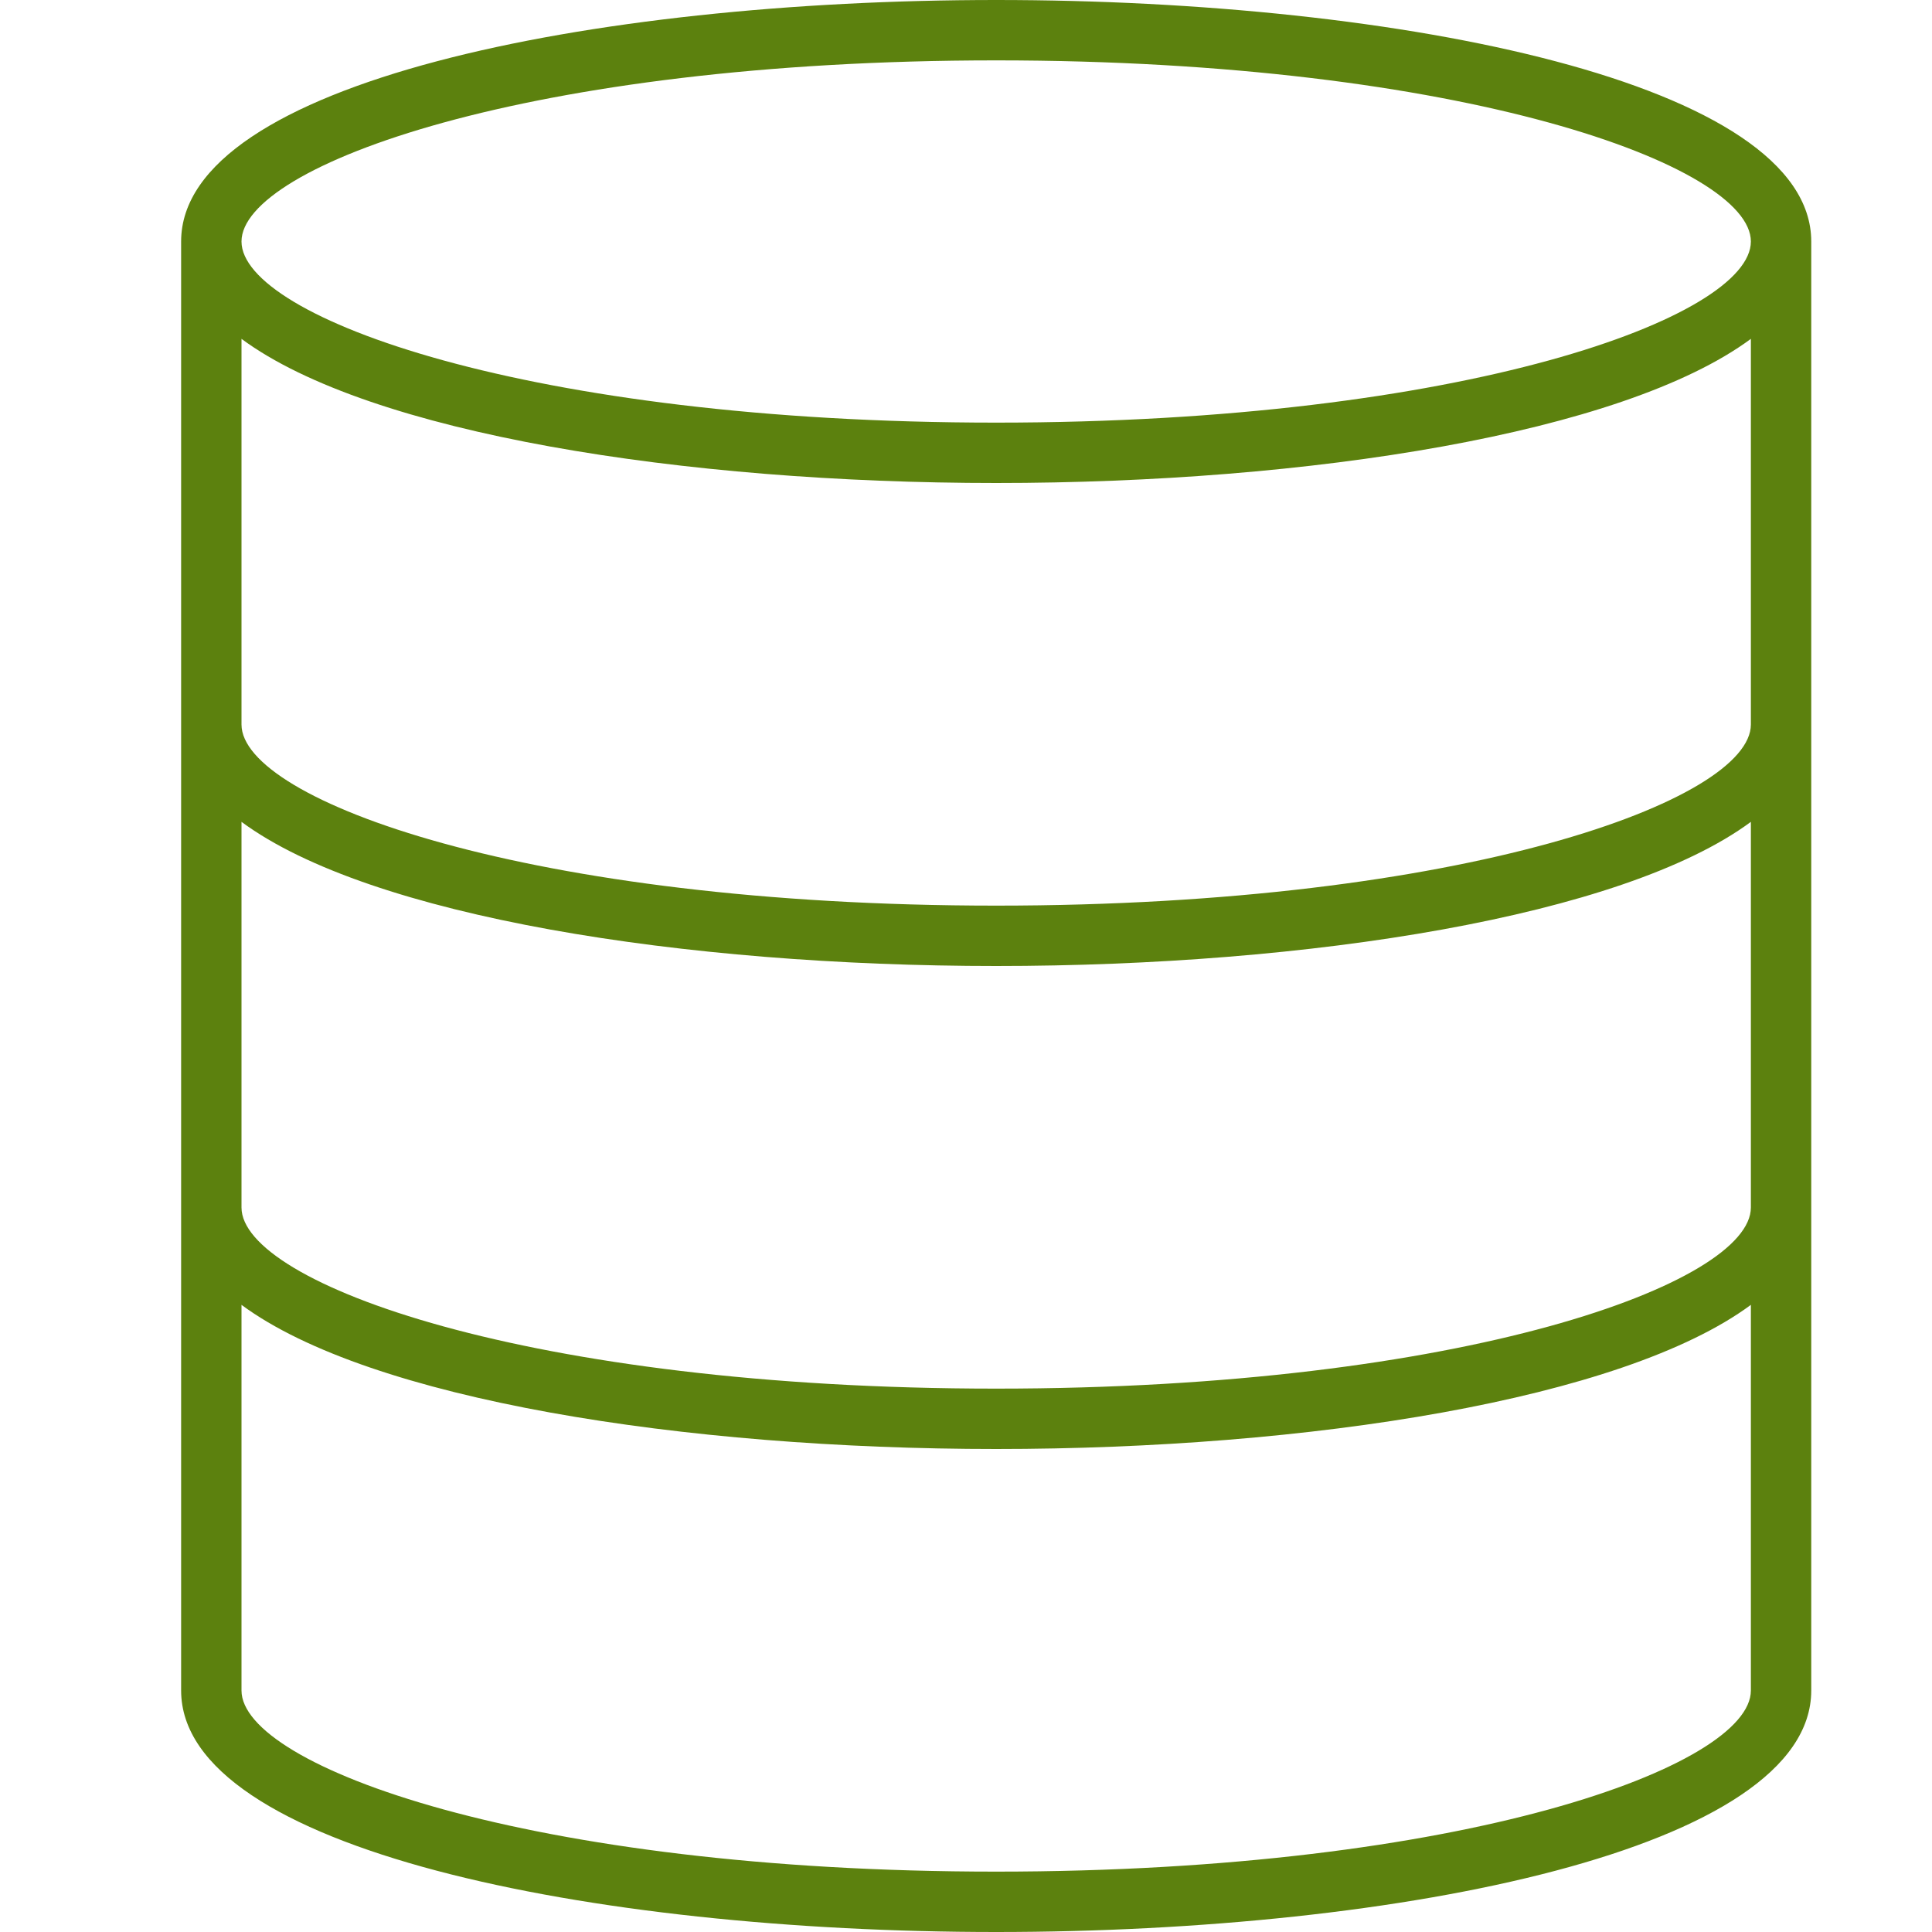
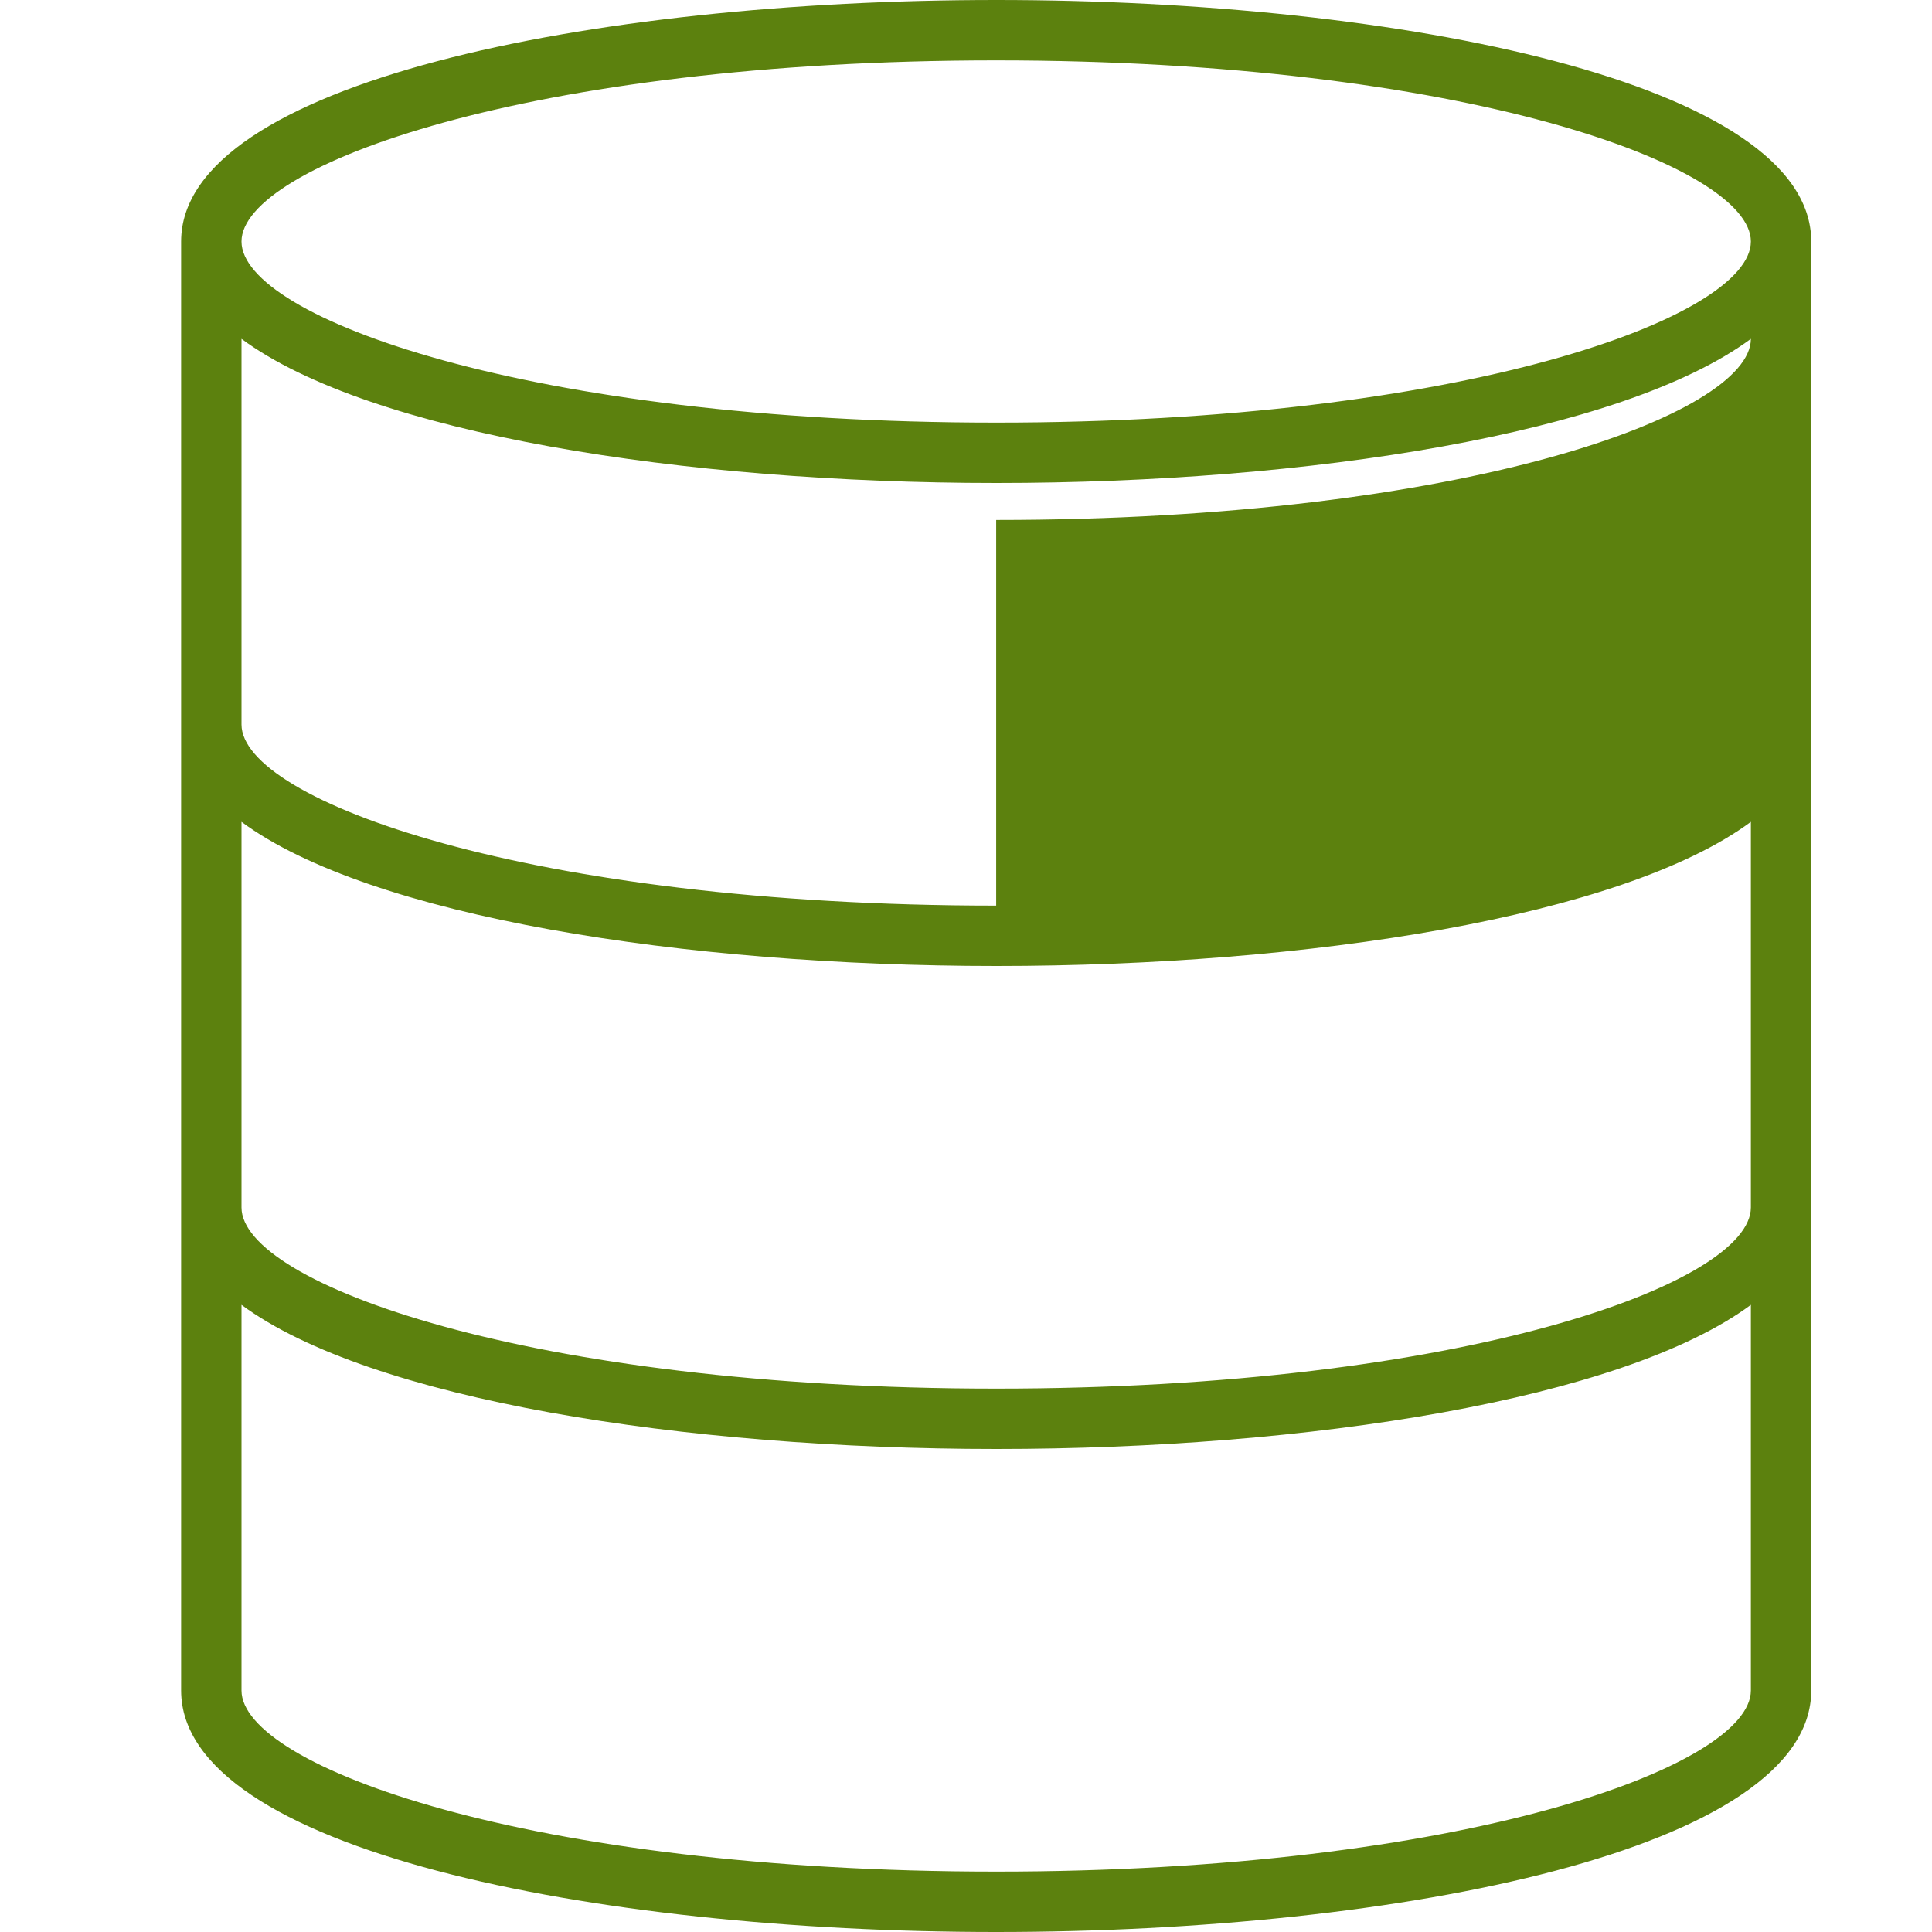
<svg xmlns="http://www.w3.org/2000/svg" xml:space="preserve" id="Server" x="0" y="0" version="1.1" viewBox="0 0 64 64">
-   <path d="M33 0C19.583 0 6 2.748 6 8v48c0 5.252 13.583 8 27 8s27-2.748 27-8V8c0-5.252-13.583-8-27-8zm0 62c-15.489 0-25-3.495-25-6V43.225C12.254 46.37 22.672 48 33 48s20.746-1.63 25-4.775V56c0 2.505-9.511 6-25 6zm0-16c-15.489 0-25-3.495-25-6V27.225C12.254 30.37 22.672 32 33 32s20.746-1.63 25-4.775V40c0 2.505-9.511 6-25 6zm0-16c-15.489 0-25-3.495-25-6V11.225C12.254 14.37 22.672 16 33 16s20.746-1.63 25-4.775V24c0 2.505-9.511 6-25 6zm0-16C17.511 14 8 10.505 8 8s9.511-6 25-6 25 3.495 25 6-9.511 6-25 6z" fill="#5c810e" class="color000000 svgShape" />
+   <path d="M33 0C19.583 0 6 2.748 6 8v48c0 5.252 13.583 8 27 8s27-2.748 27-8V8c0-5.252-13.583-8-27-8zm0 62c-15.489 0-25-3.495-25-6V43.225C12.254 46.37 22.672 48 33 48s20.746-1.63 25-4.775V56c0 2.505-9.511 6-25 6zm0-16c-15.489 0-25-3.495-25-6V27.225C12.254 30.37 22.672 32 33 32s20.746-1.63 25-4.775V40c0 2.505-9.511 6-25 6zm0-16c-15.489 0-25-3.495-25-6V11.225C12.254 14.37 22.672 16 33 16s20.746-1.63 25-4.775c0 2.505-9.511 6-25 6zm0-16C17.511 14 8 10.505 8 8s9.511-6 25-6 25 3.495 25 6-9.511 6-25 6z" fill="#5c810e" class="color000000 svgShape" />
</svg>